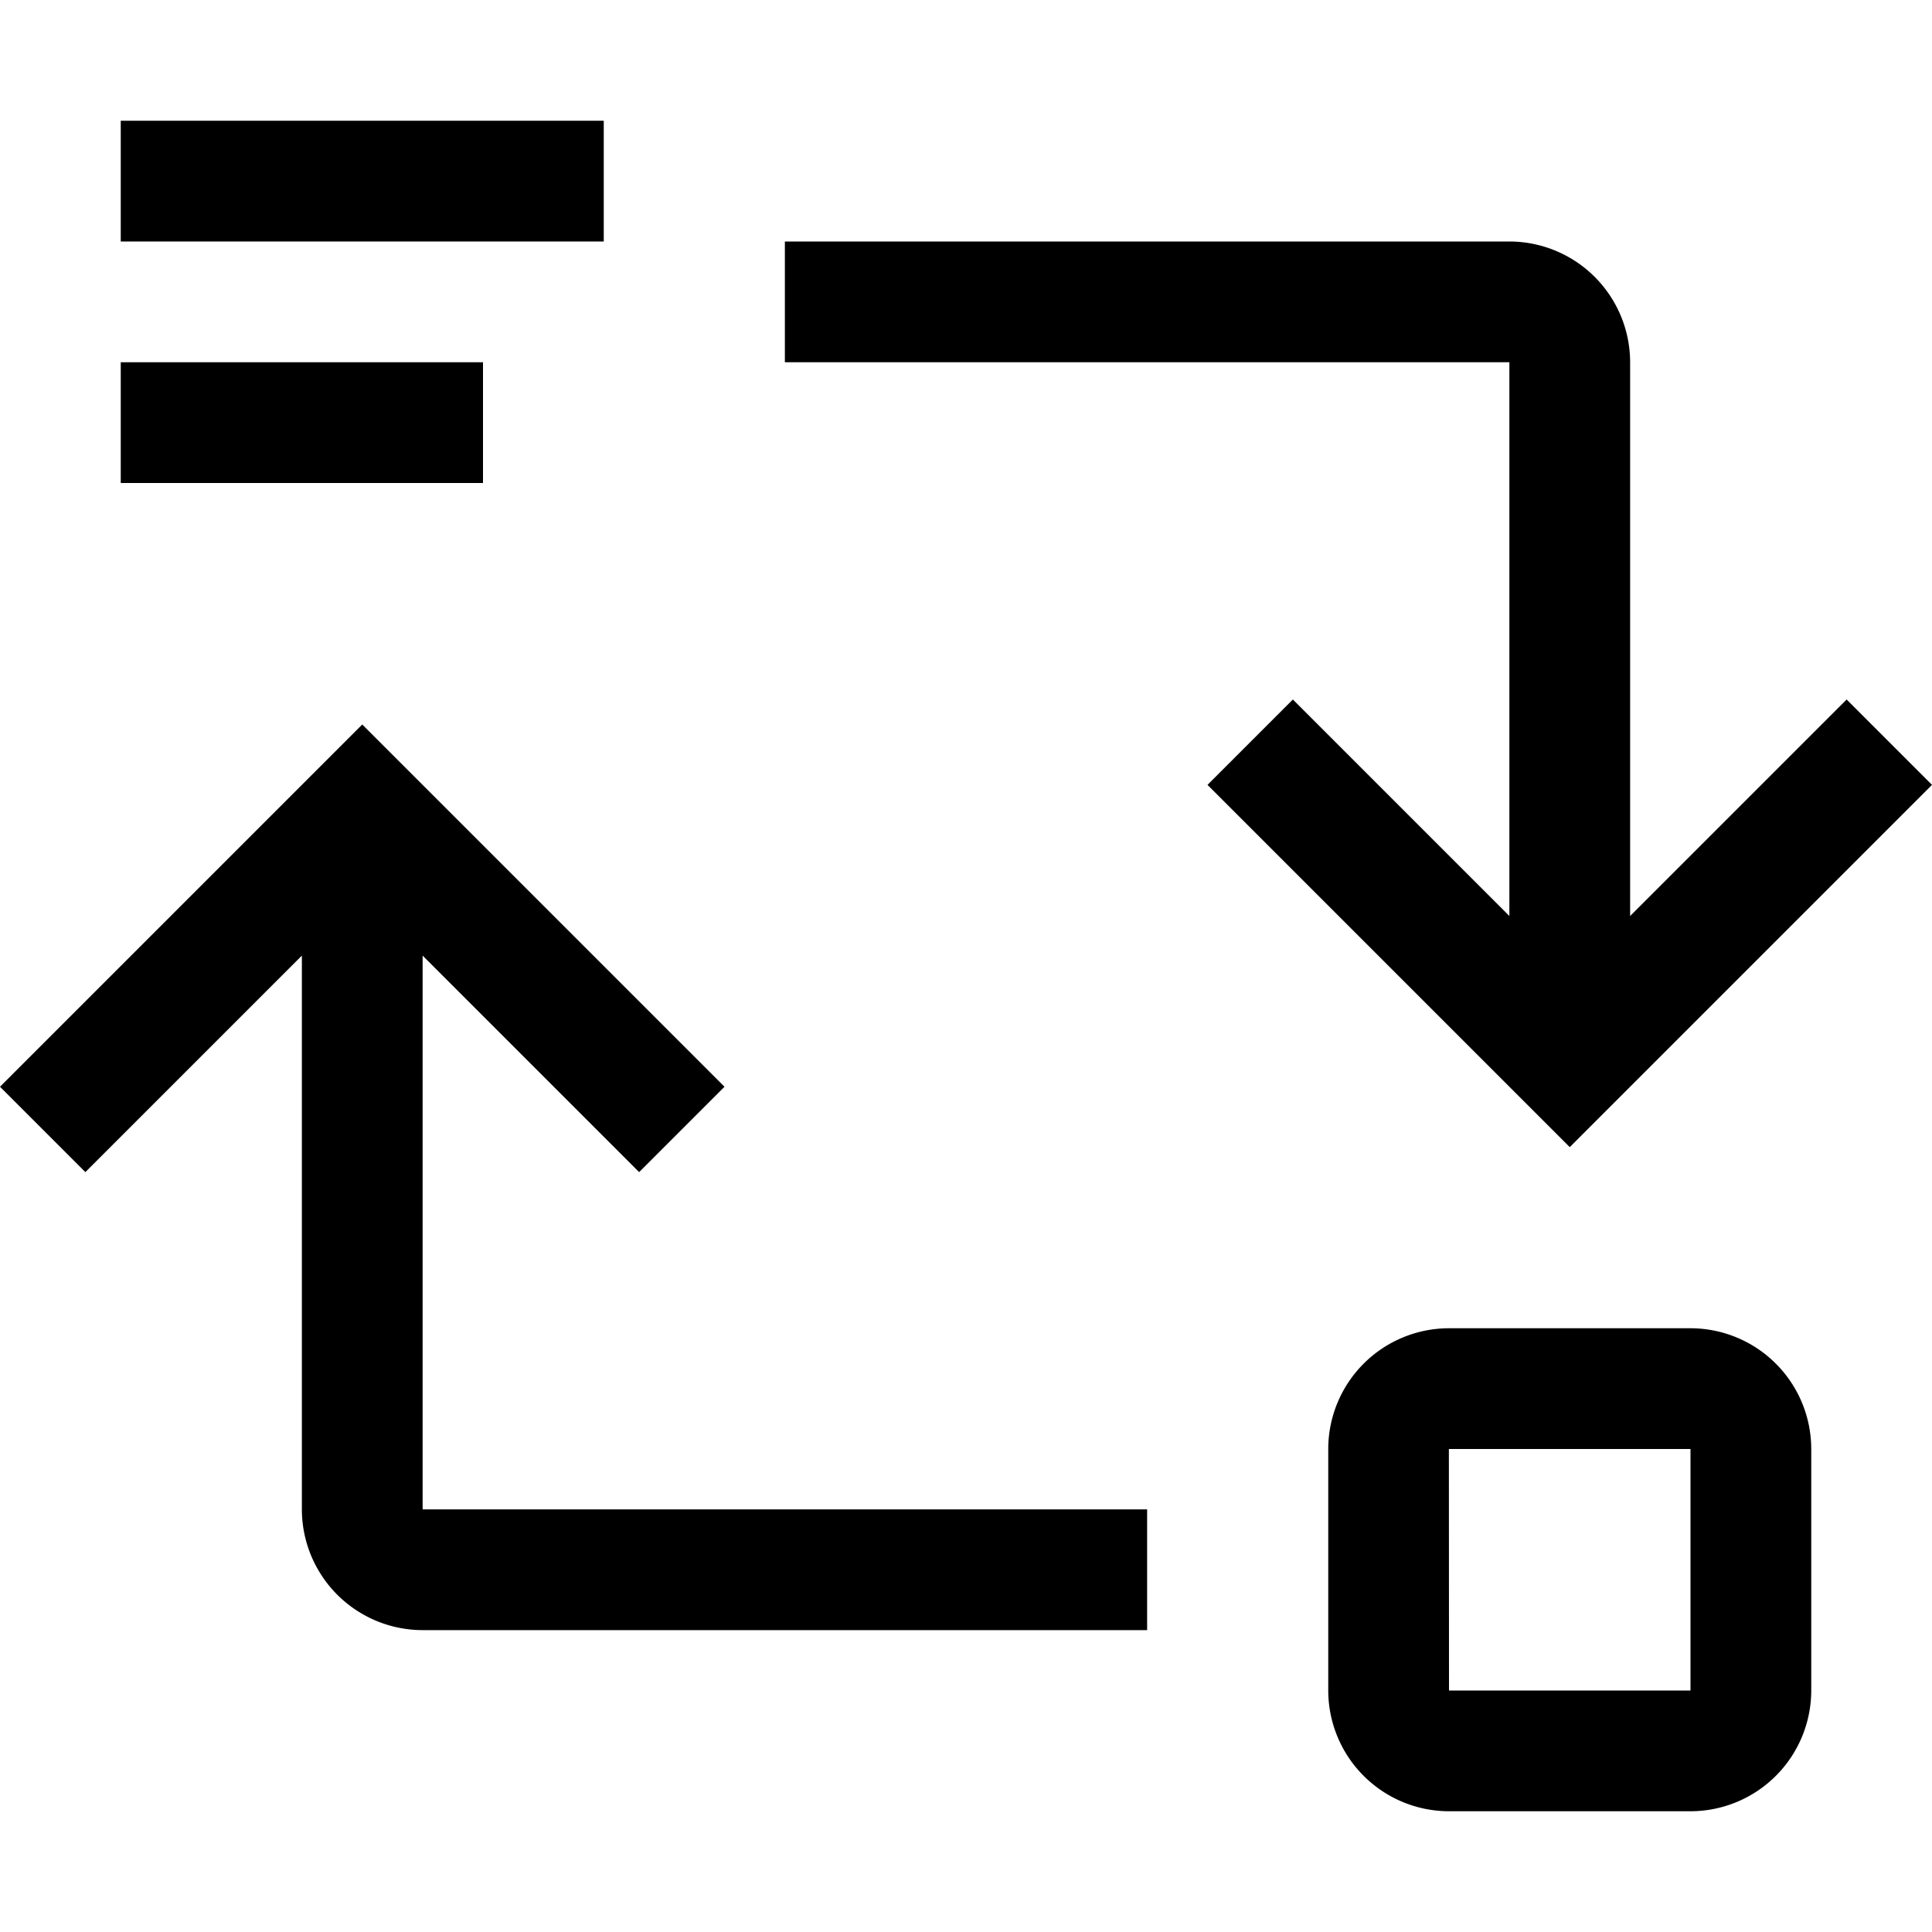
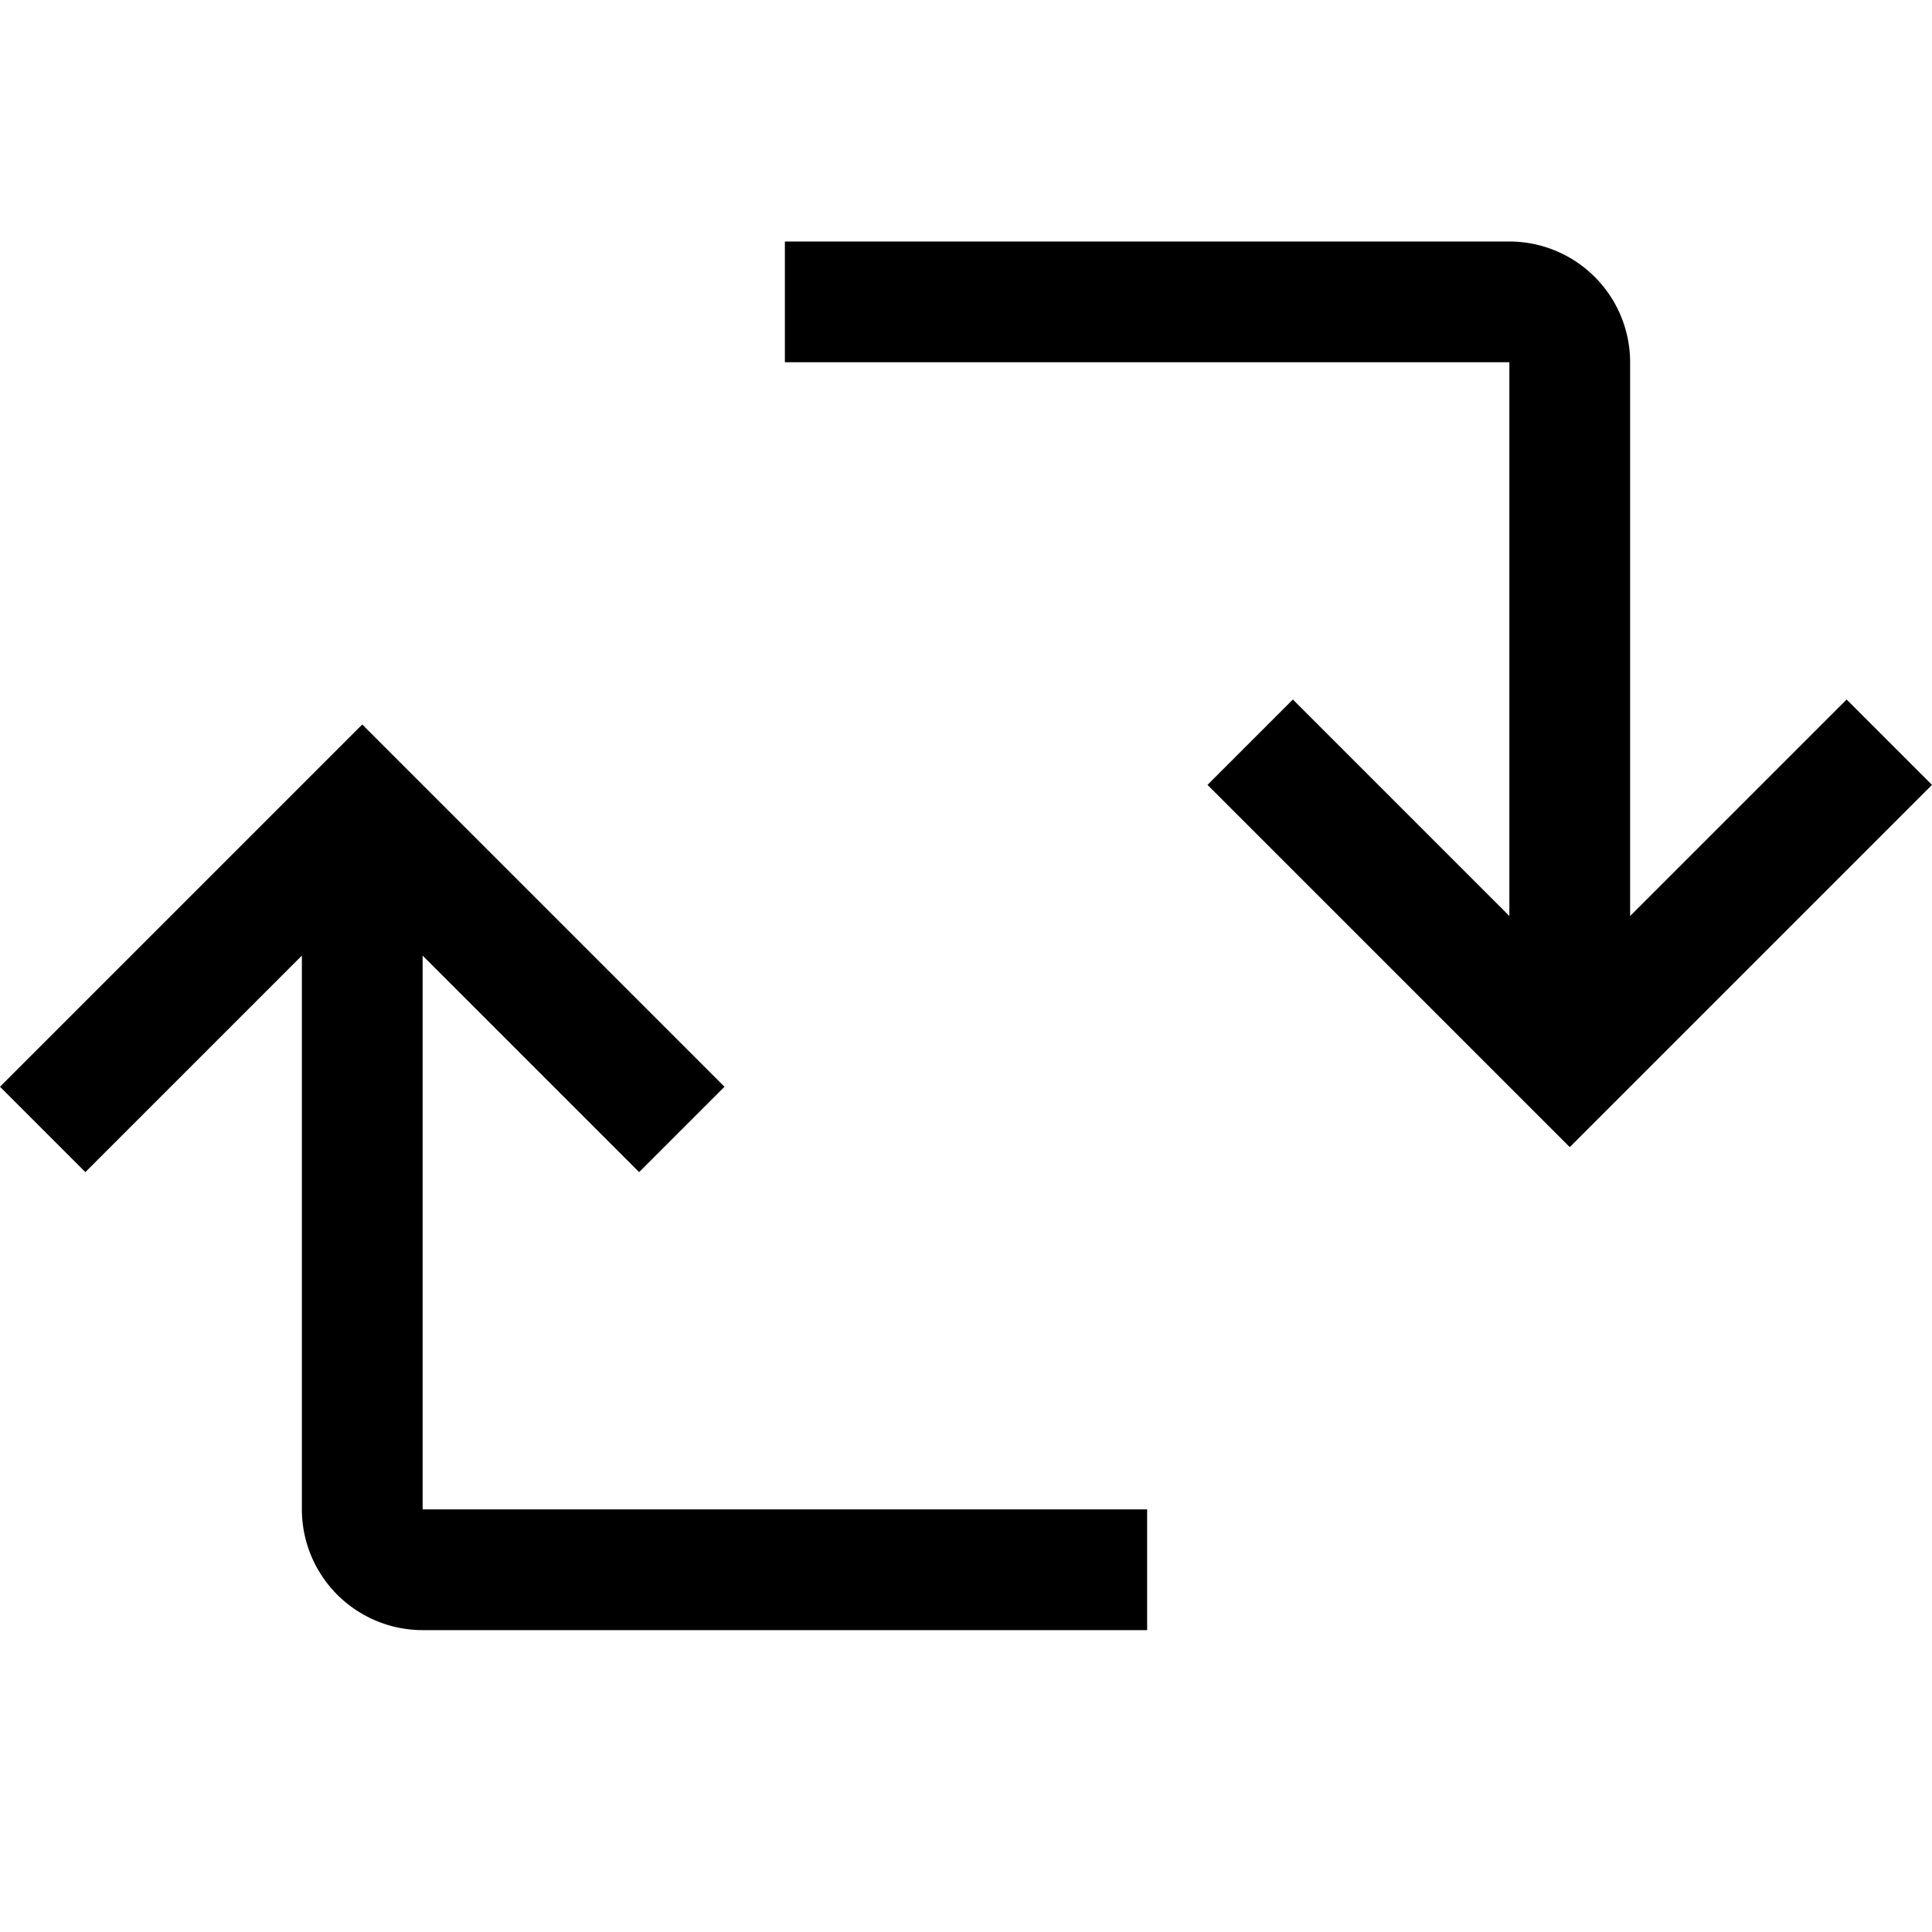
<svg xmlns="http://www.w3.org/2000/svg" viewBox="0 0 32 32" fill="currentColor">
  <defs />
  <title>data-share</title>
  <path d="M5,25V15.828l-3.586,3.586L0,18l6-6,6,6-1.414,1.414L7,15.828V25H19v2H7A2.002,2.002,0,0,1,5,25Z" transform="translate(0 0)" />
-   <path d="M24,22h4a2.002,2.002,0,0,1,2,2v4a2.002,2.002,0,0,1-2,2H24a2.002,2.002,0,0,1-2-2V24A2.002,2.002,0,0,1,24,22Zm4,6V24H23.998L24,28Z" transform="translate(0 0)" />
  <path d="M27,6v9.172l3.586-3.586L32,13l-6,6-6-6,1.414-1.414L25,15.172V6H13V4H25A2.002,2.002,0,0,1,27,6Z" transform="translate(0 0)" />
-   <rect x="2" y="6" width="6" height="2" />
-   <rect x="2" y="2" width="8" height="2" />
-   <rect id="_Transparent_Rectangle_" data-name="&lt;Transparent Rectangle&gt;" class="cls-1" width="32" height="32" style="fill:none" />
</svg>